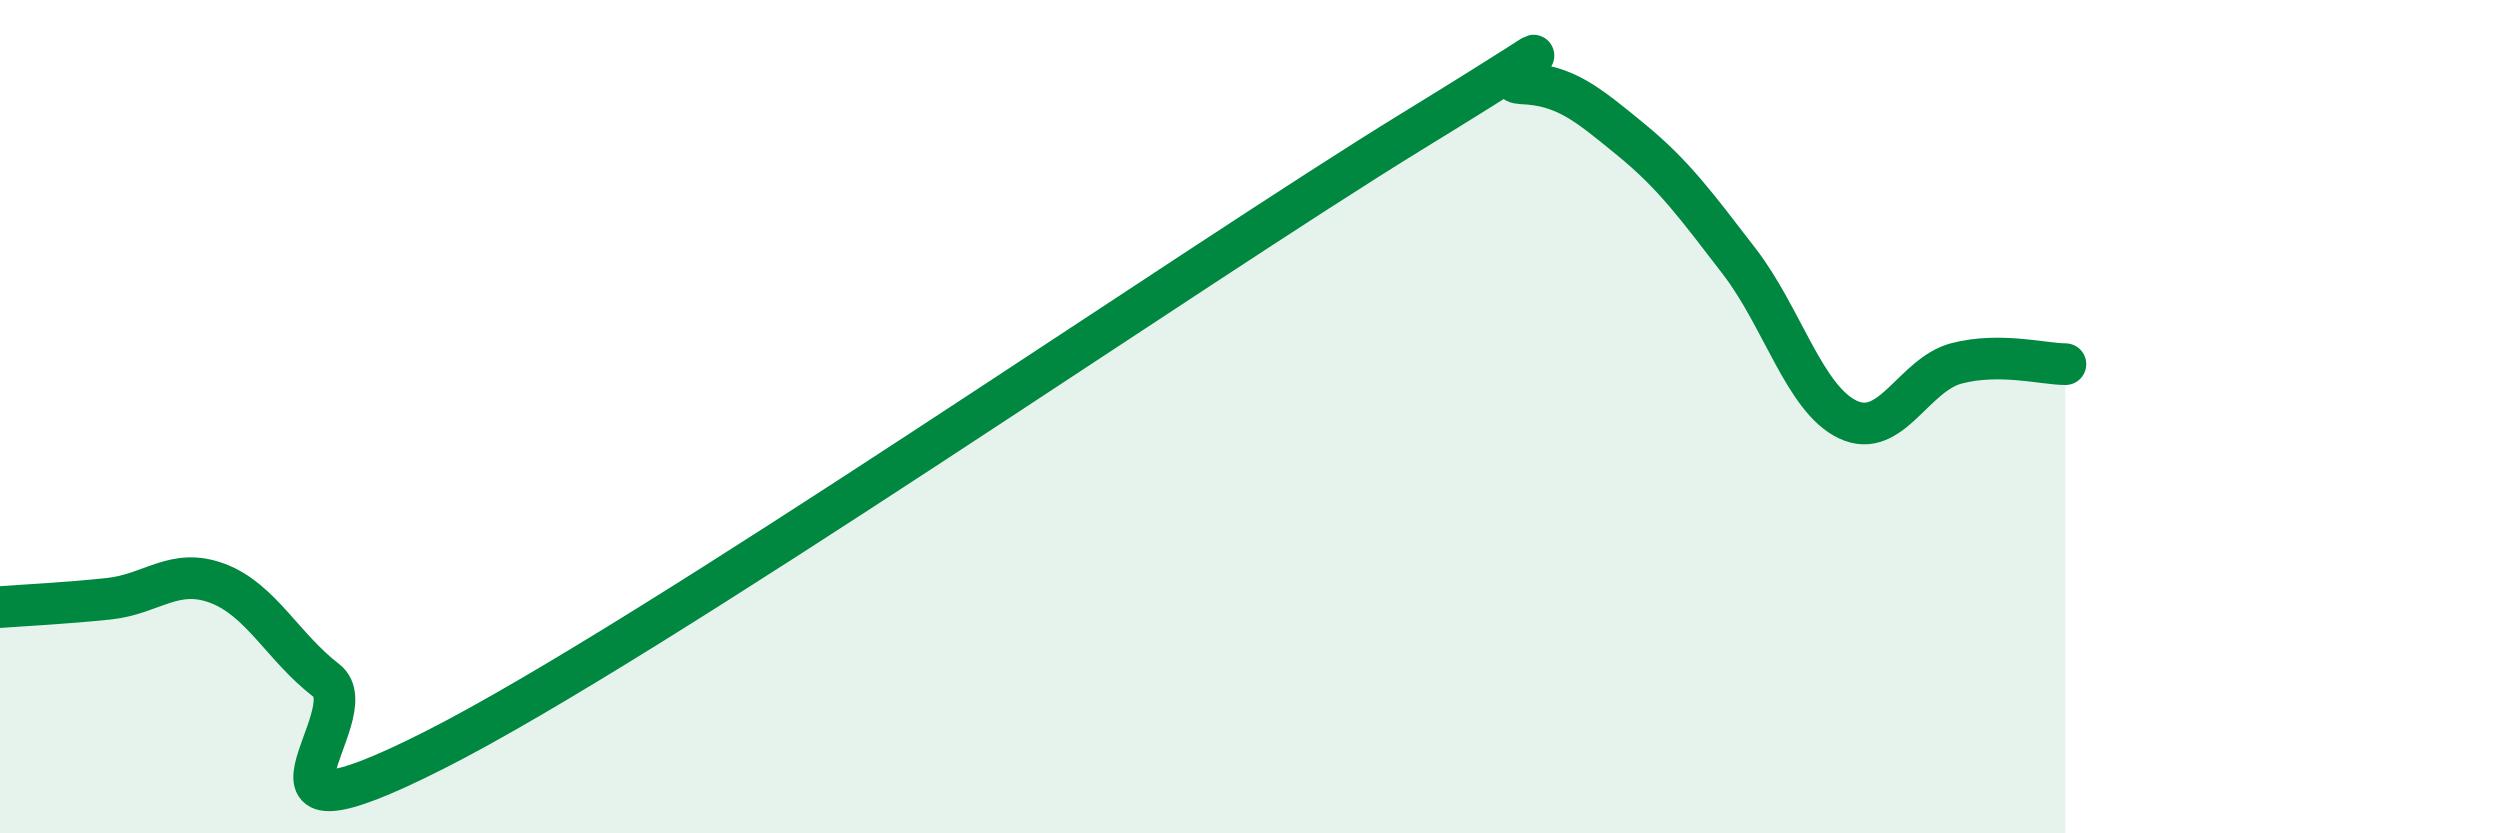
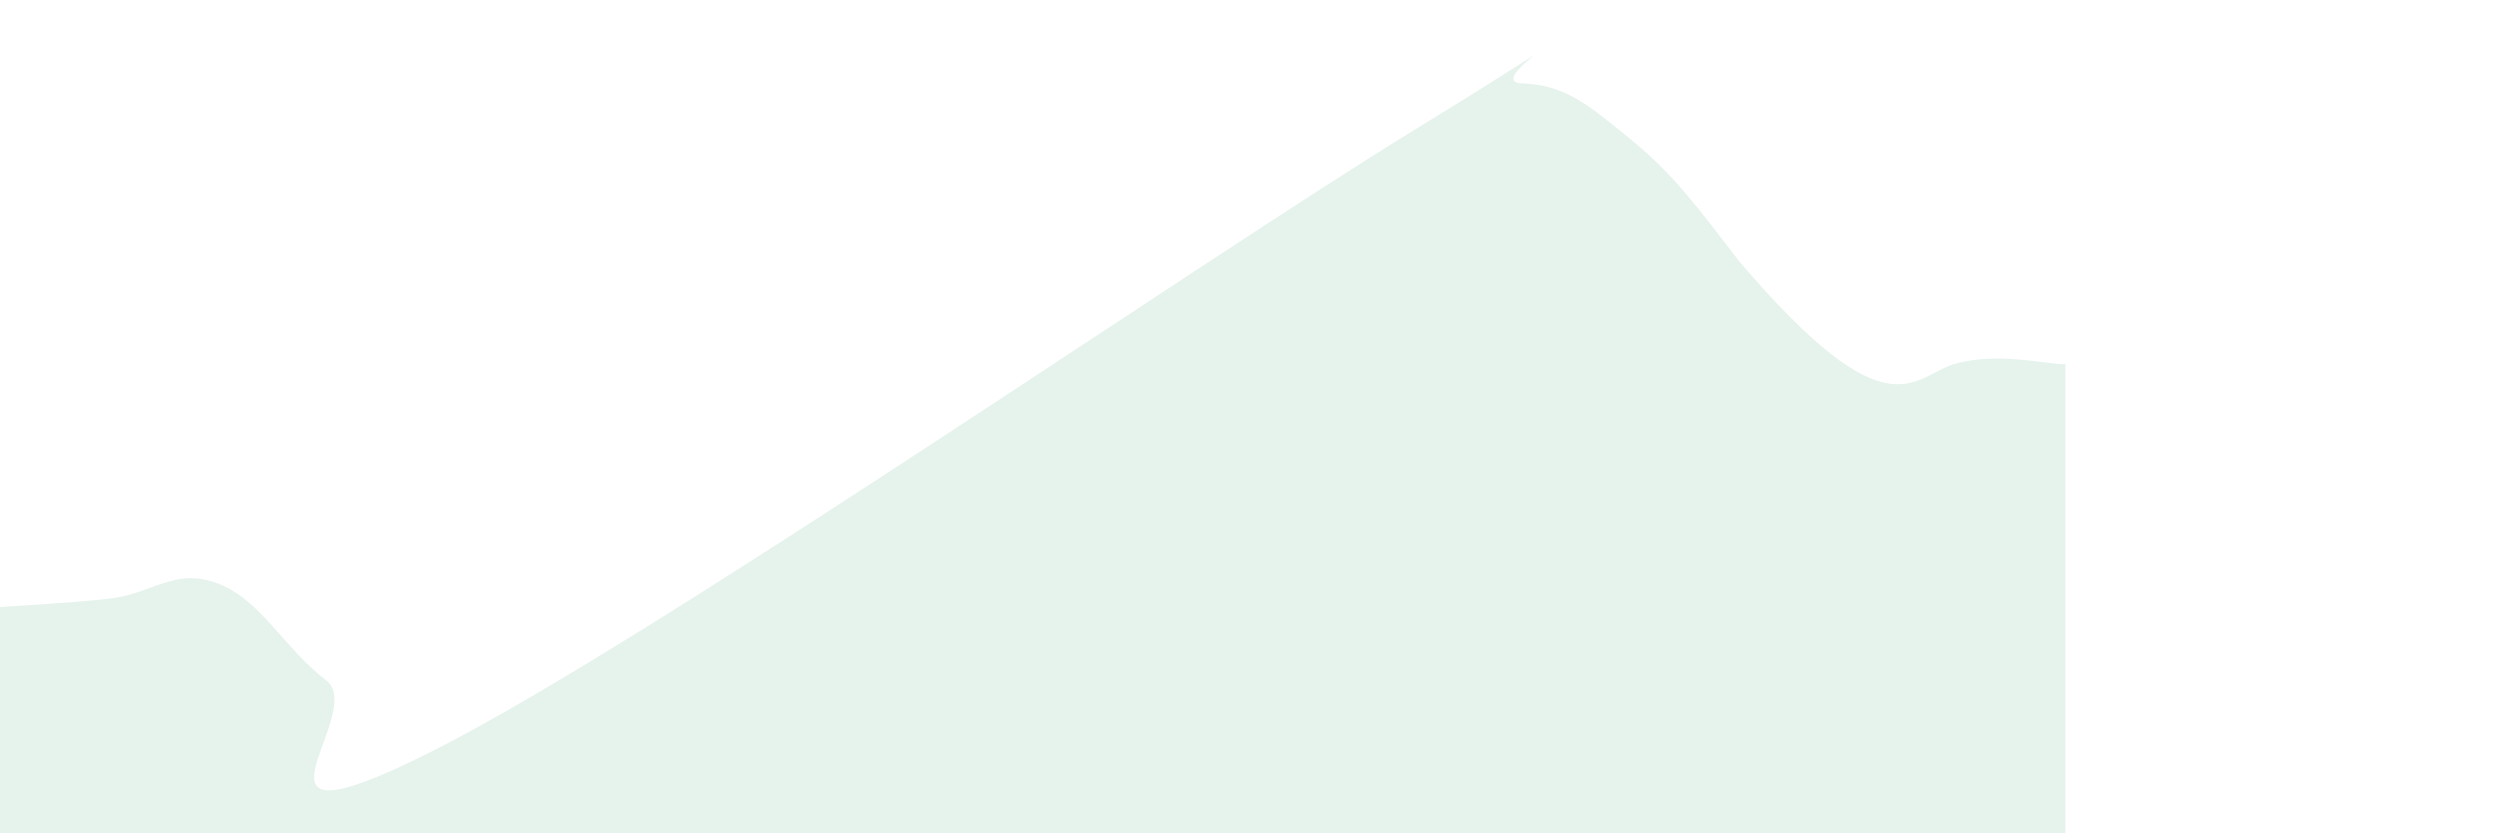
<svg xmlns="http://www.w3.org/2000/svg" width="60" height="20" viewBox="0 0 60 20">
-   <path d="M 0,14.57 C 0.52,14.53 1.57,14.48 2.61,14.37 C 3.65,14.26 4.18,13.61 5.22,14 C 6.26,14.39 6.79,15.53 7.83,16.33 C 8.87,17.13 5.21,20.64 10.43,18 C 15.65,15.36 28.69,6.34 33.91,3.14 C 39.13,-0.06 35.48,1.96 36.52,2 C 37.56,2.04 38.09,2.49 39.13,3.34 C 40.17,4.19 40.7,4.92 41.74,6.27 C 42.78,7.62 43.31,9.58 44.35,10.07 C 45.39,10.56 45.92,8.99 46.96,8.72 C 48,8.45 49.05,8.74 49.57,8.74L49.57 20L0 20Z" fill="#008740" opacity="0.1" stroke-linecap="round" stroke-linejoin="round" />
-   <path d="M 0,14.57 C 0.52,14.53 1.57,14.48 2.61,14.37 C 3.65,14.26 4.18,13.61 5.22,14 C 6.26,14.39 6.79,15.53 7.83,16.33 C 8.87,17.13 5.21,20.64 10.43,18 C 15.65,15.36 28.69,6.34 33.91,3.14 C 39.13,-0.06 35.48,1.96 36.52,2 C 37.56,2.04 38.09,2.49 39.13,3.34 C 40.17,4.19 40.7,4.92 41.74,6.27 C 42.78,7.62 43.31,9.58 44.35,10.07 C 45.39,10.56 45.92,8.99 46.96,8.72 C 48,8.45 49.05,8.74 49.57,8.74" stroke="#008740" stroke-width="1" fill="none" stroke-linecap="round" stroke-linejoin="round" />
+   <path d="M 0,14.57 C 0.52,14.53 1.57,14.48 2.61,14.37 C 3.65,14.26 4.18,13.61 5.22,14 C 6.26,14.39 6.79,15.53 7.83,16.33 C 8.87,17.13 5.21,20.64 10.43,18 C 15.65,15.36 28.69,6.34 33.91,3.14 C 39.13,-0.06 35.48,1.96 36.52,2 C 37.56,2.04 38.09,2.49 39.13,3.34 C 40.17,4.19 40.7,4.92 41.74,6.27 C 45.39,10.56 45.92,8.99 46.96,8.72 C 48,8.45 49.05,8.74 49.57,8.74L49.57 20L0 20Z" fill="#008740" opacity="0.1" stroke-linecap="round" stroke-linejoin="round" />
</svg>